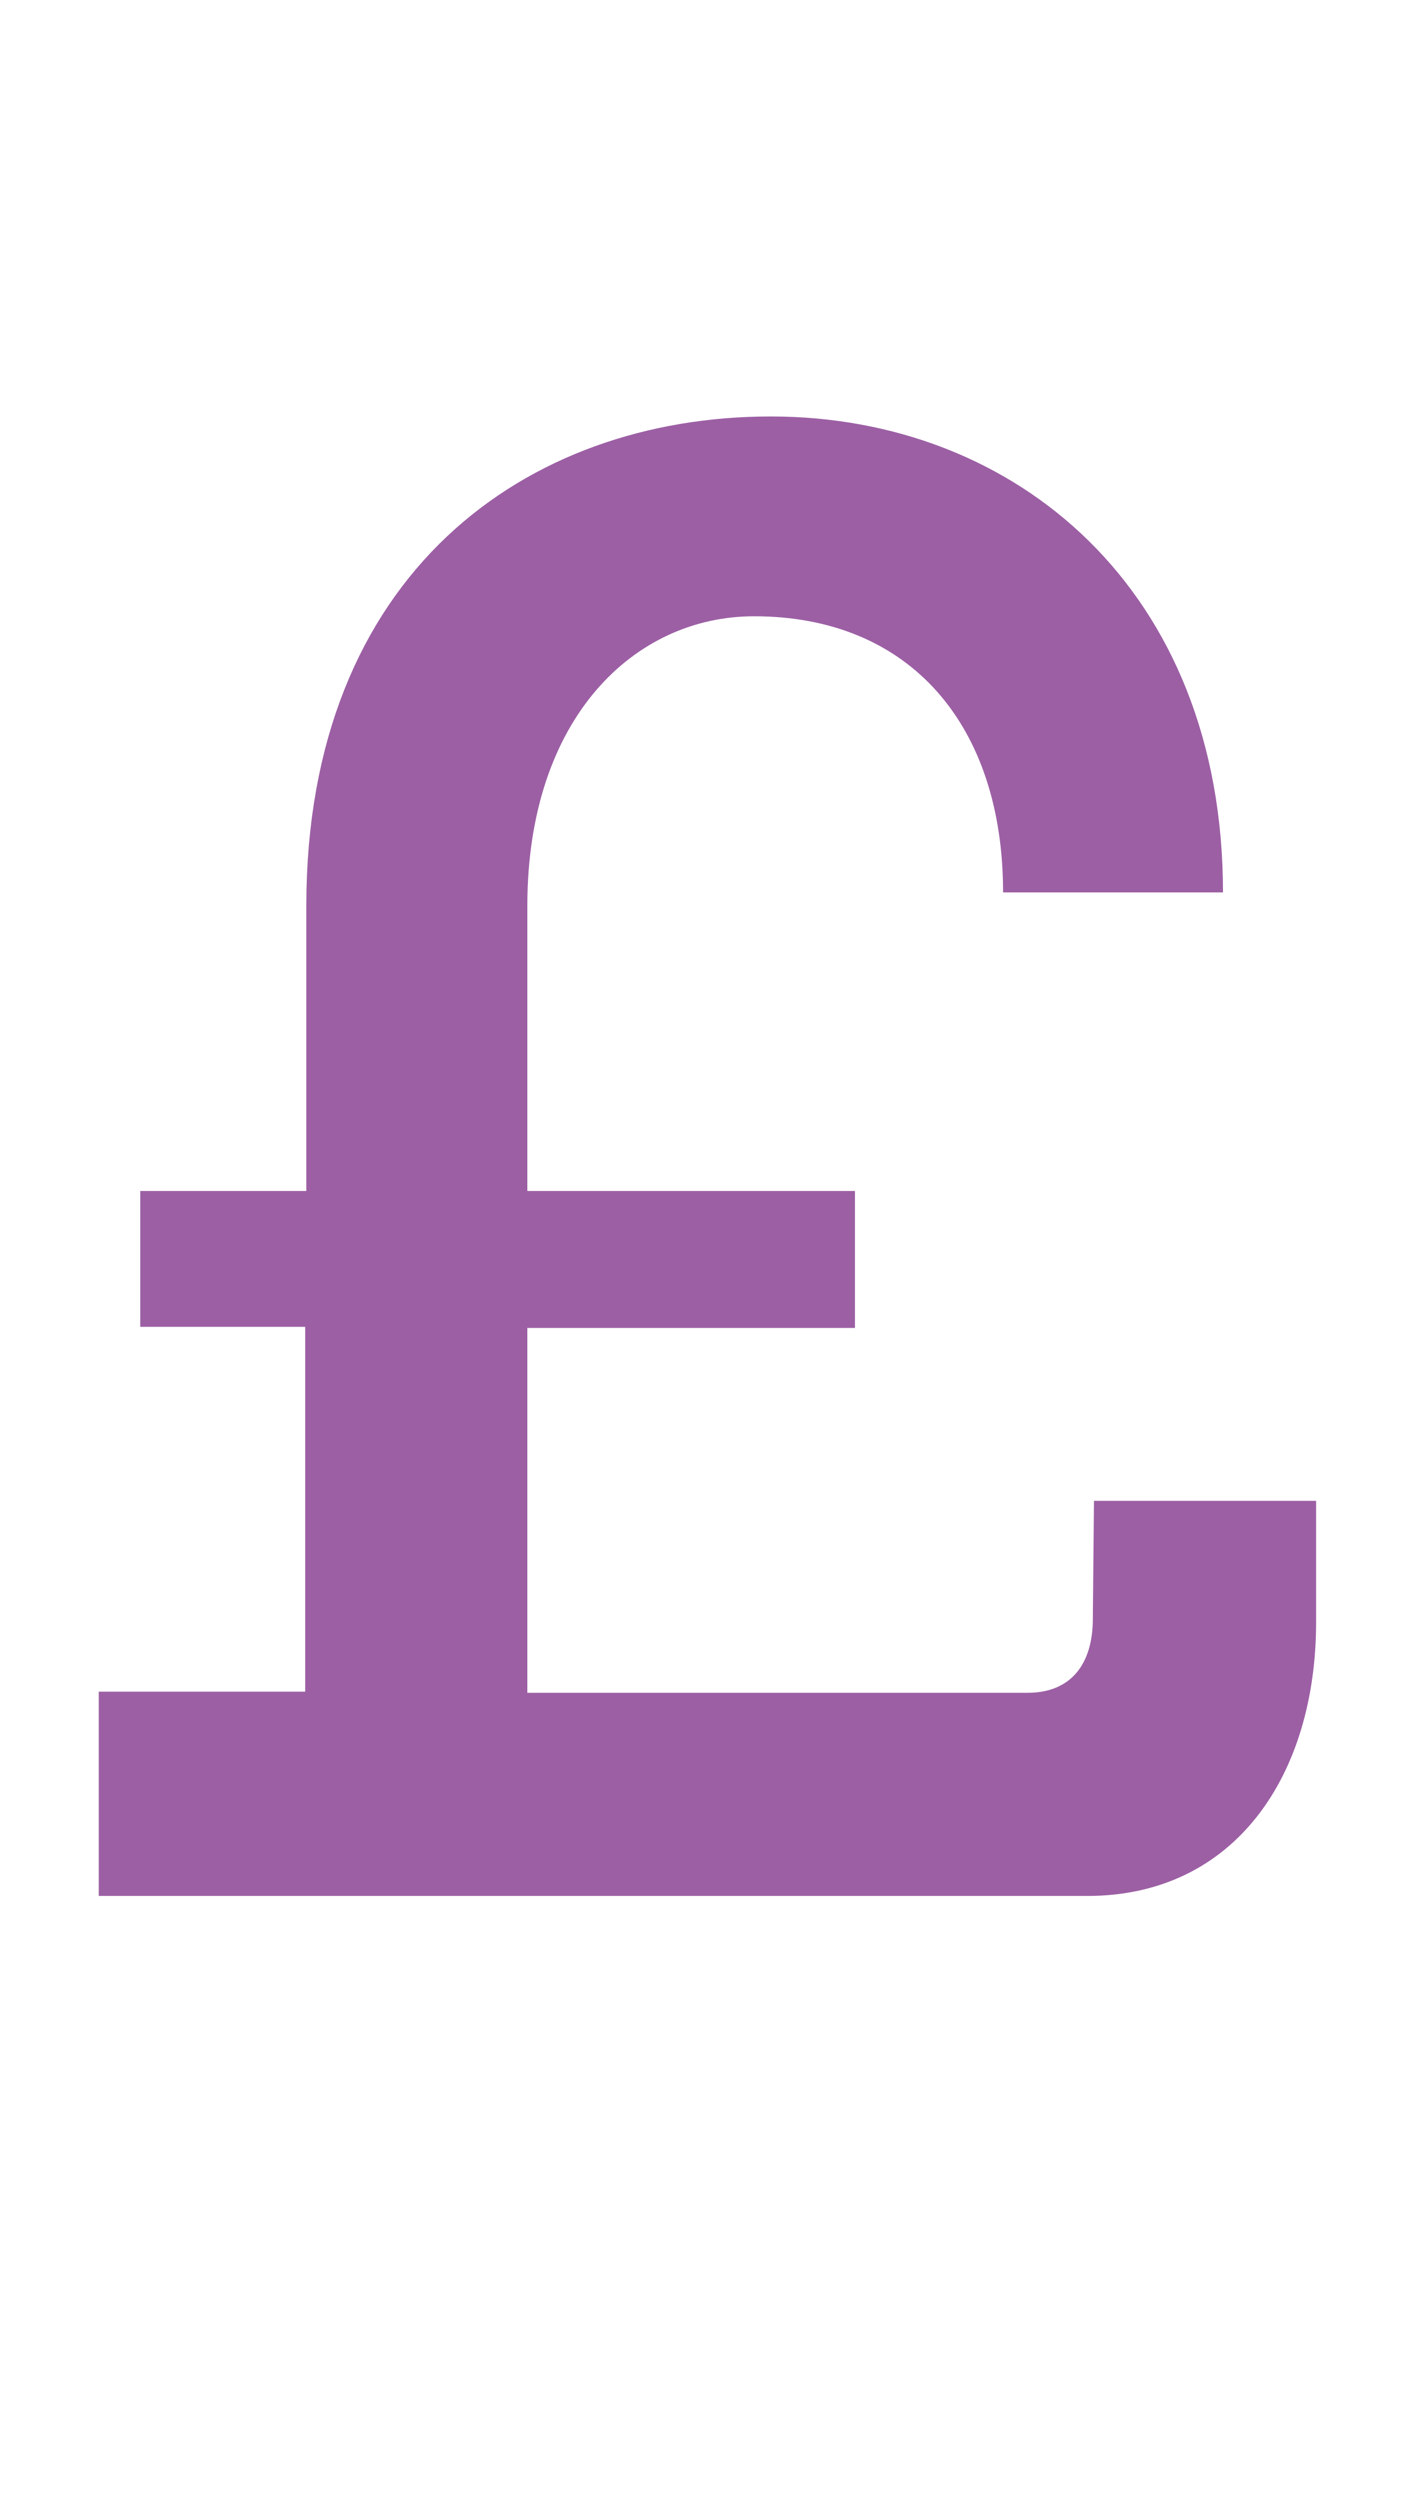
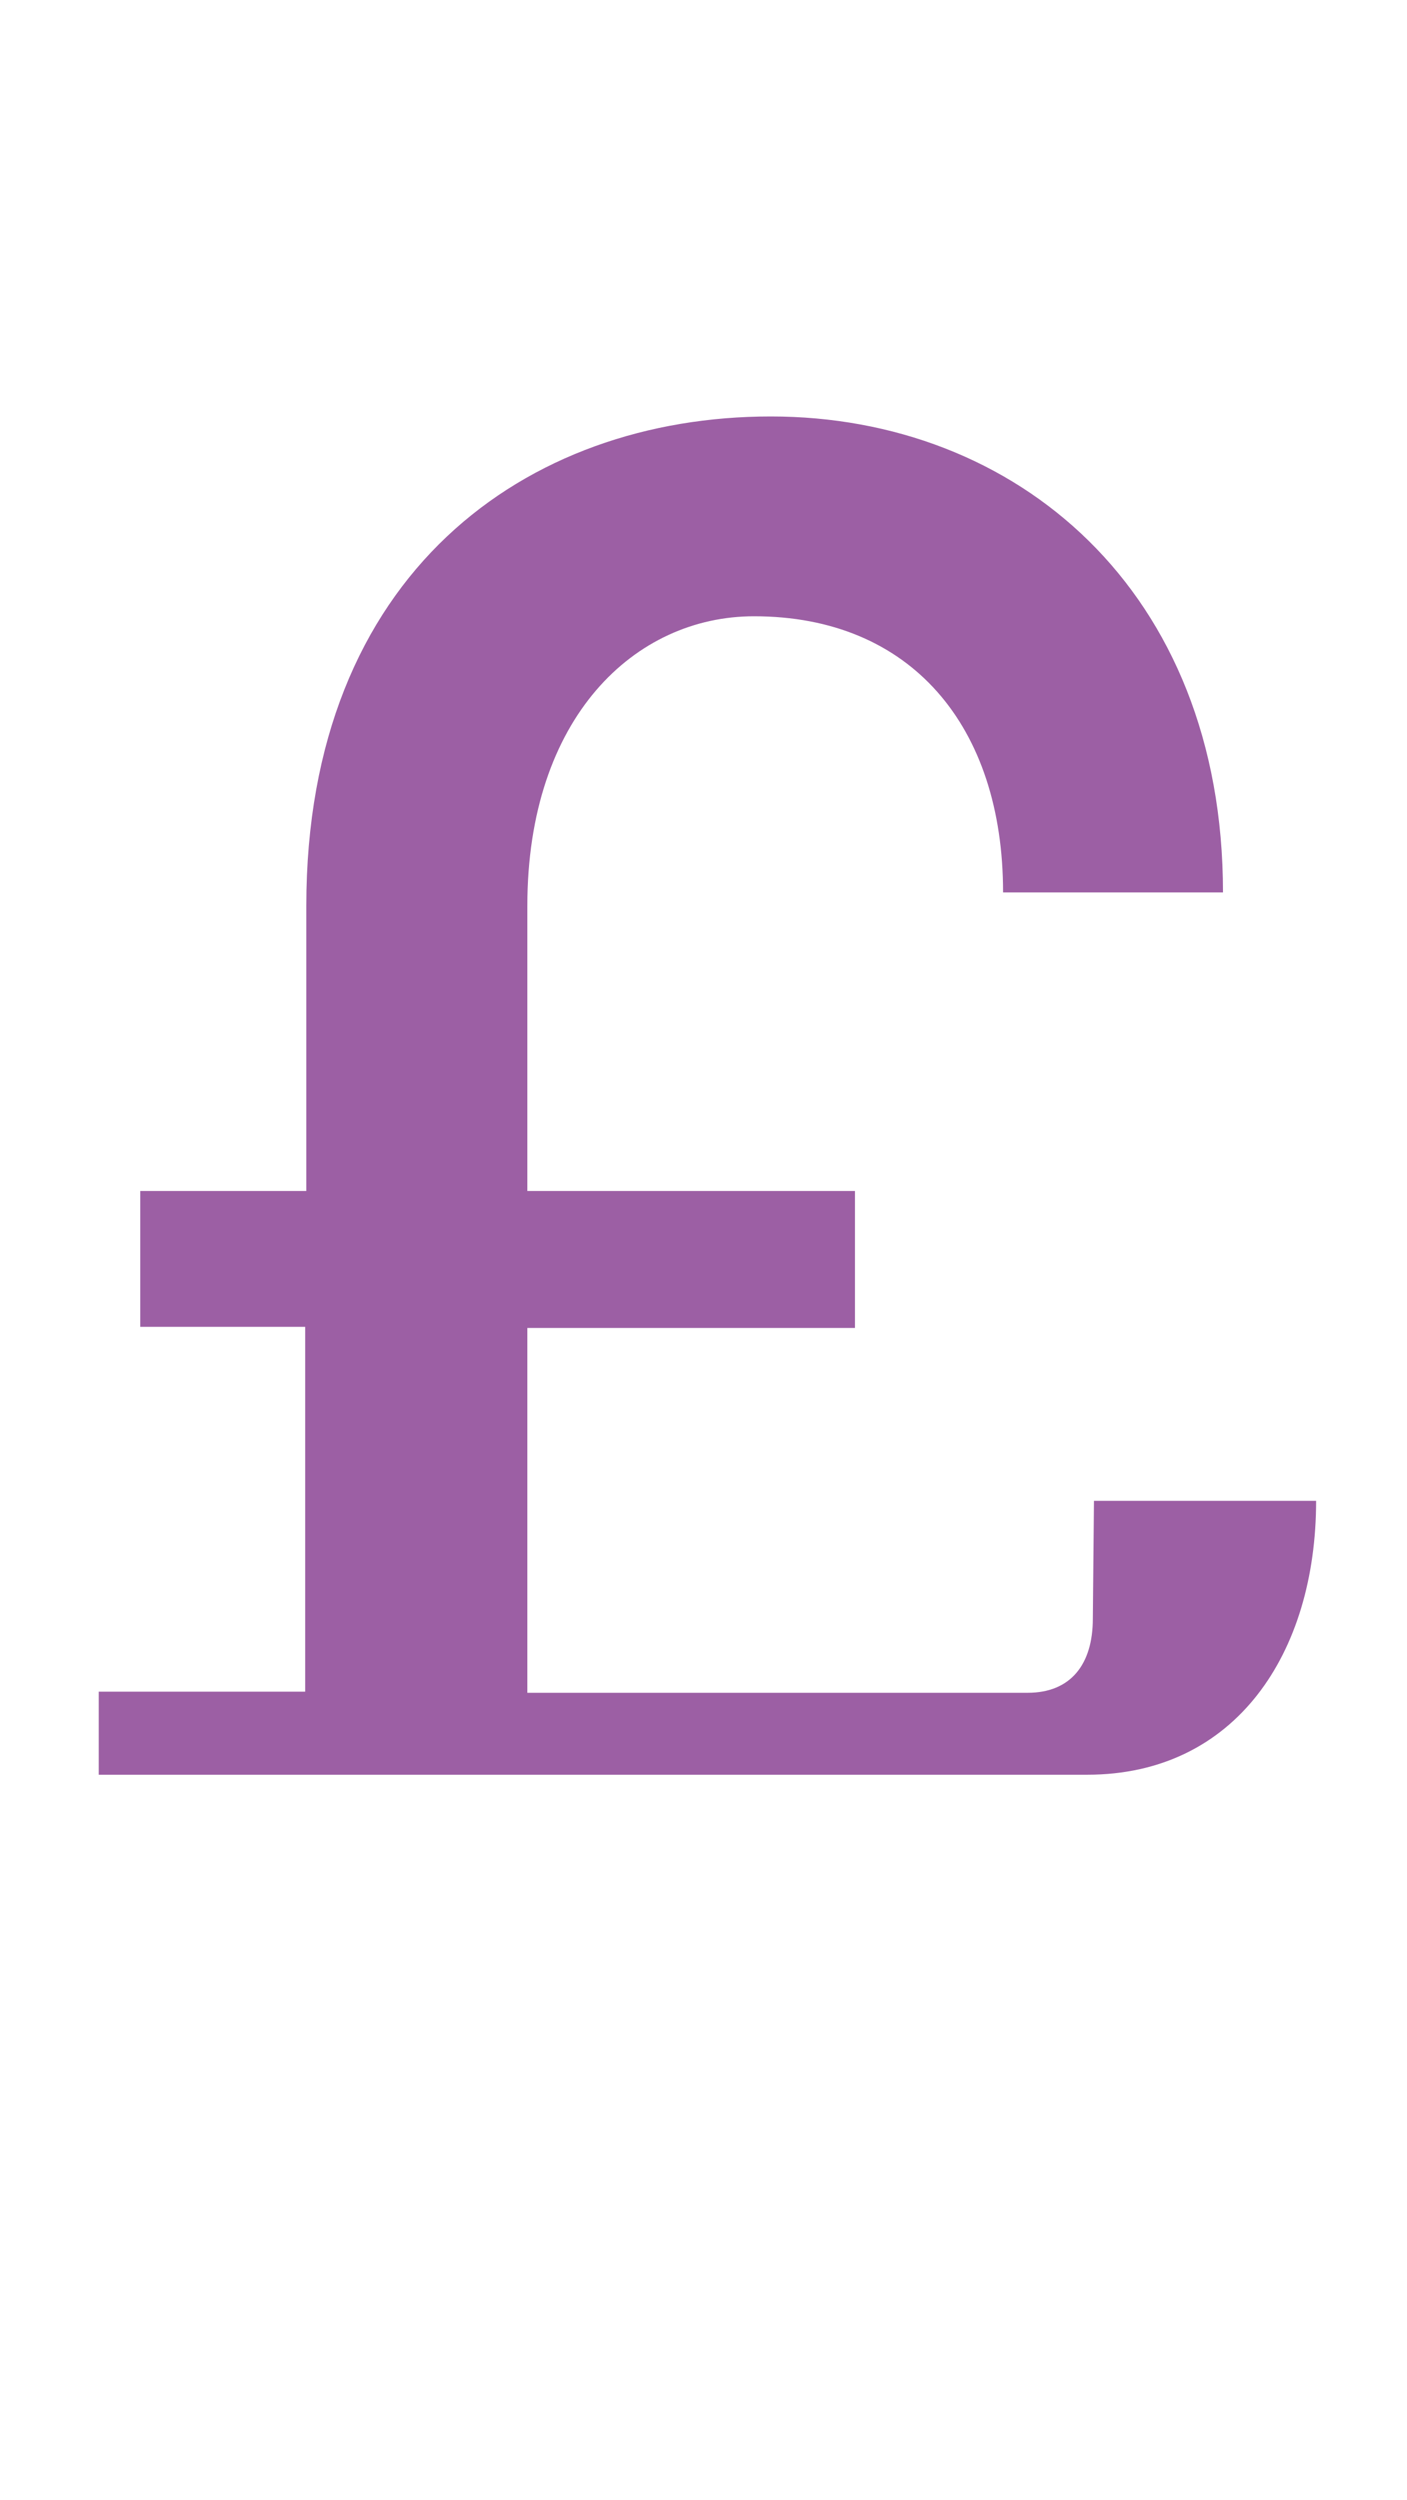
<svg xmlns="http://www.w3.org/2000/svg" width="50.16" height="89.08" viewBox="0 0 50.16 89.08">
  <defs>
    <style>
      .cls-1 {
        isolation: isolate;
      }

      .cls-2 {
        fill: #9c5fa4;
      }
    </style>
  </defs>
  <g id="Layer_2" data-name="Layer 2">
    <g id="Layer_1-2" data-name="Layer 1">
      <g id="_" data-name=" " class="cls-1">
        <g class="cls-1">
-           <path class="cls-2" d="M39,53.48h7.92V57.8c0,5.44-2.88,9.76-8.16,9.76H3.52V60.28h7.36v-13H5V42.44h5.92V32.28c0-11.84,7.84-17.44,16.56-17.44S43.6,21,43.6,31.8H35.76c0-5.92-3.28-9.84-8.88-9.84-4.24,0-8.08,3.6-8.08,10.32V42.44H30.48v4.88H18.8v13H36.64c1.52,0,2.32-1,2.32-2.64Z" />
+           <path class="cls-2" d="M39,53.48h7.92c0,5.44-2.88,9.76-8.16,9.76H3.52V60.28h7.36v-13H5V42.44h5.92V32.28c0-11.84,7.84-17.44,16.56-17.44S43.6,21,43.6,31.8H35.76c0-5.92-3.28-9.84-8.88-9.84-4.24,0-8.08,3.6-8.08,10.32V42.44H30.48v4.88H18.8v13H36.64c1.52,0,2.32-1,2.32-2.64Z" />
        </g>
      </g>
    </g>
  </g>
</svg>